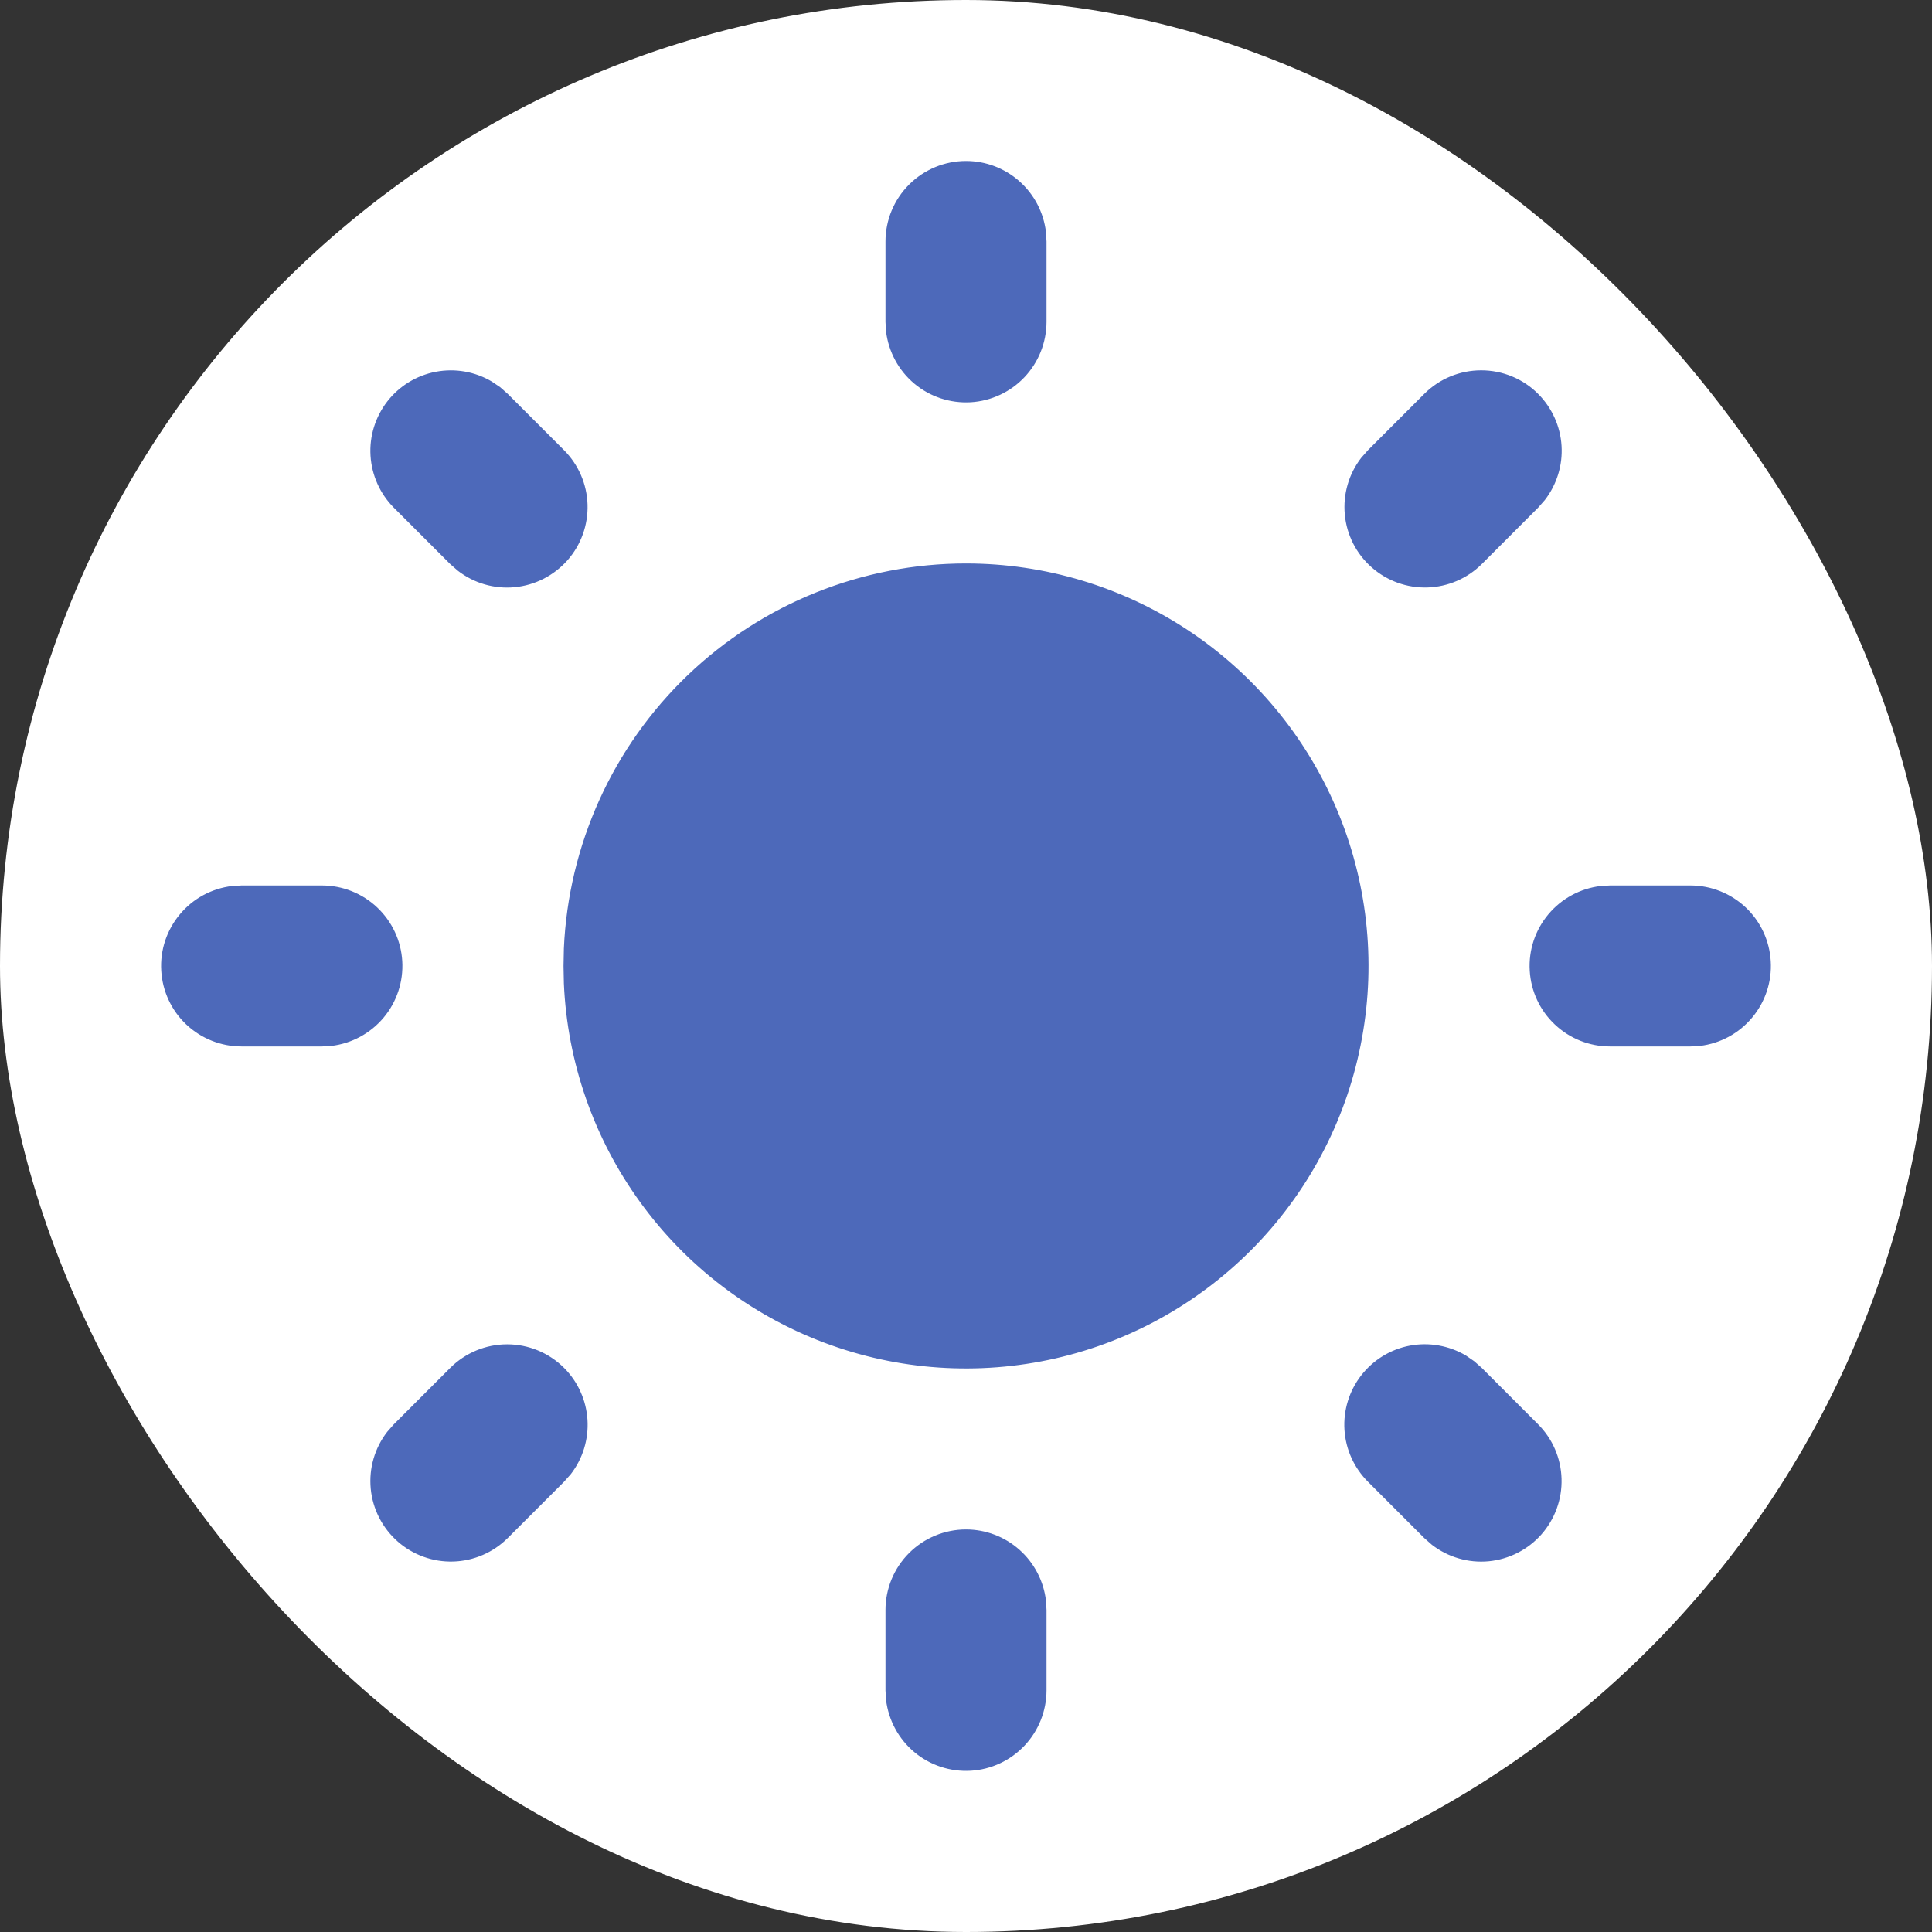
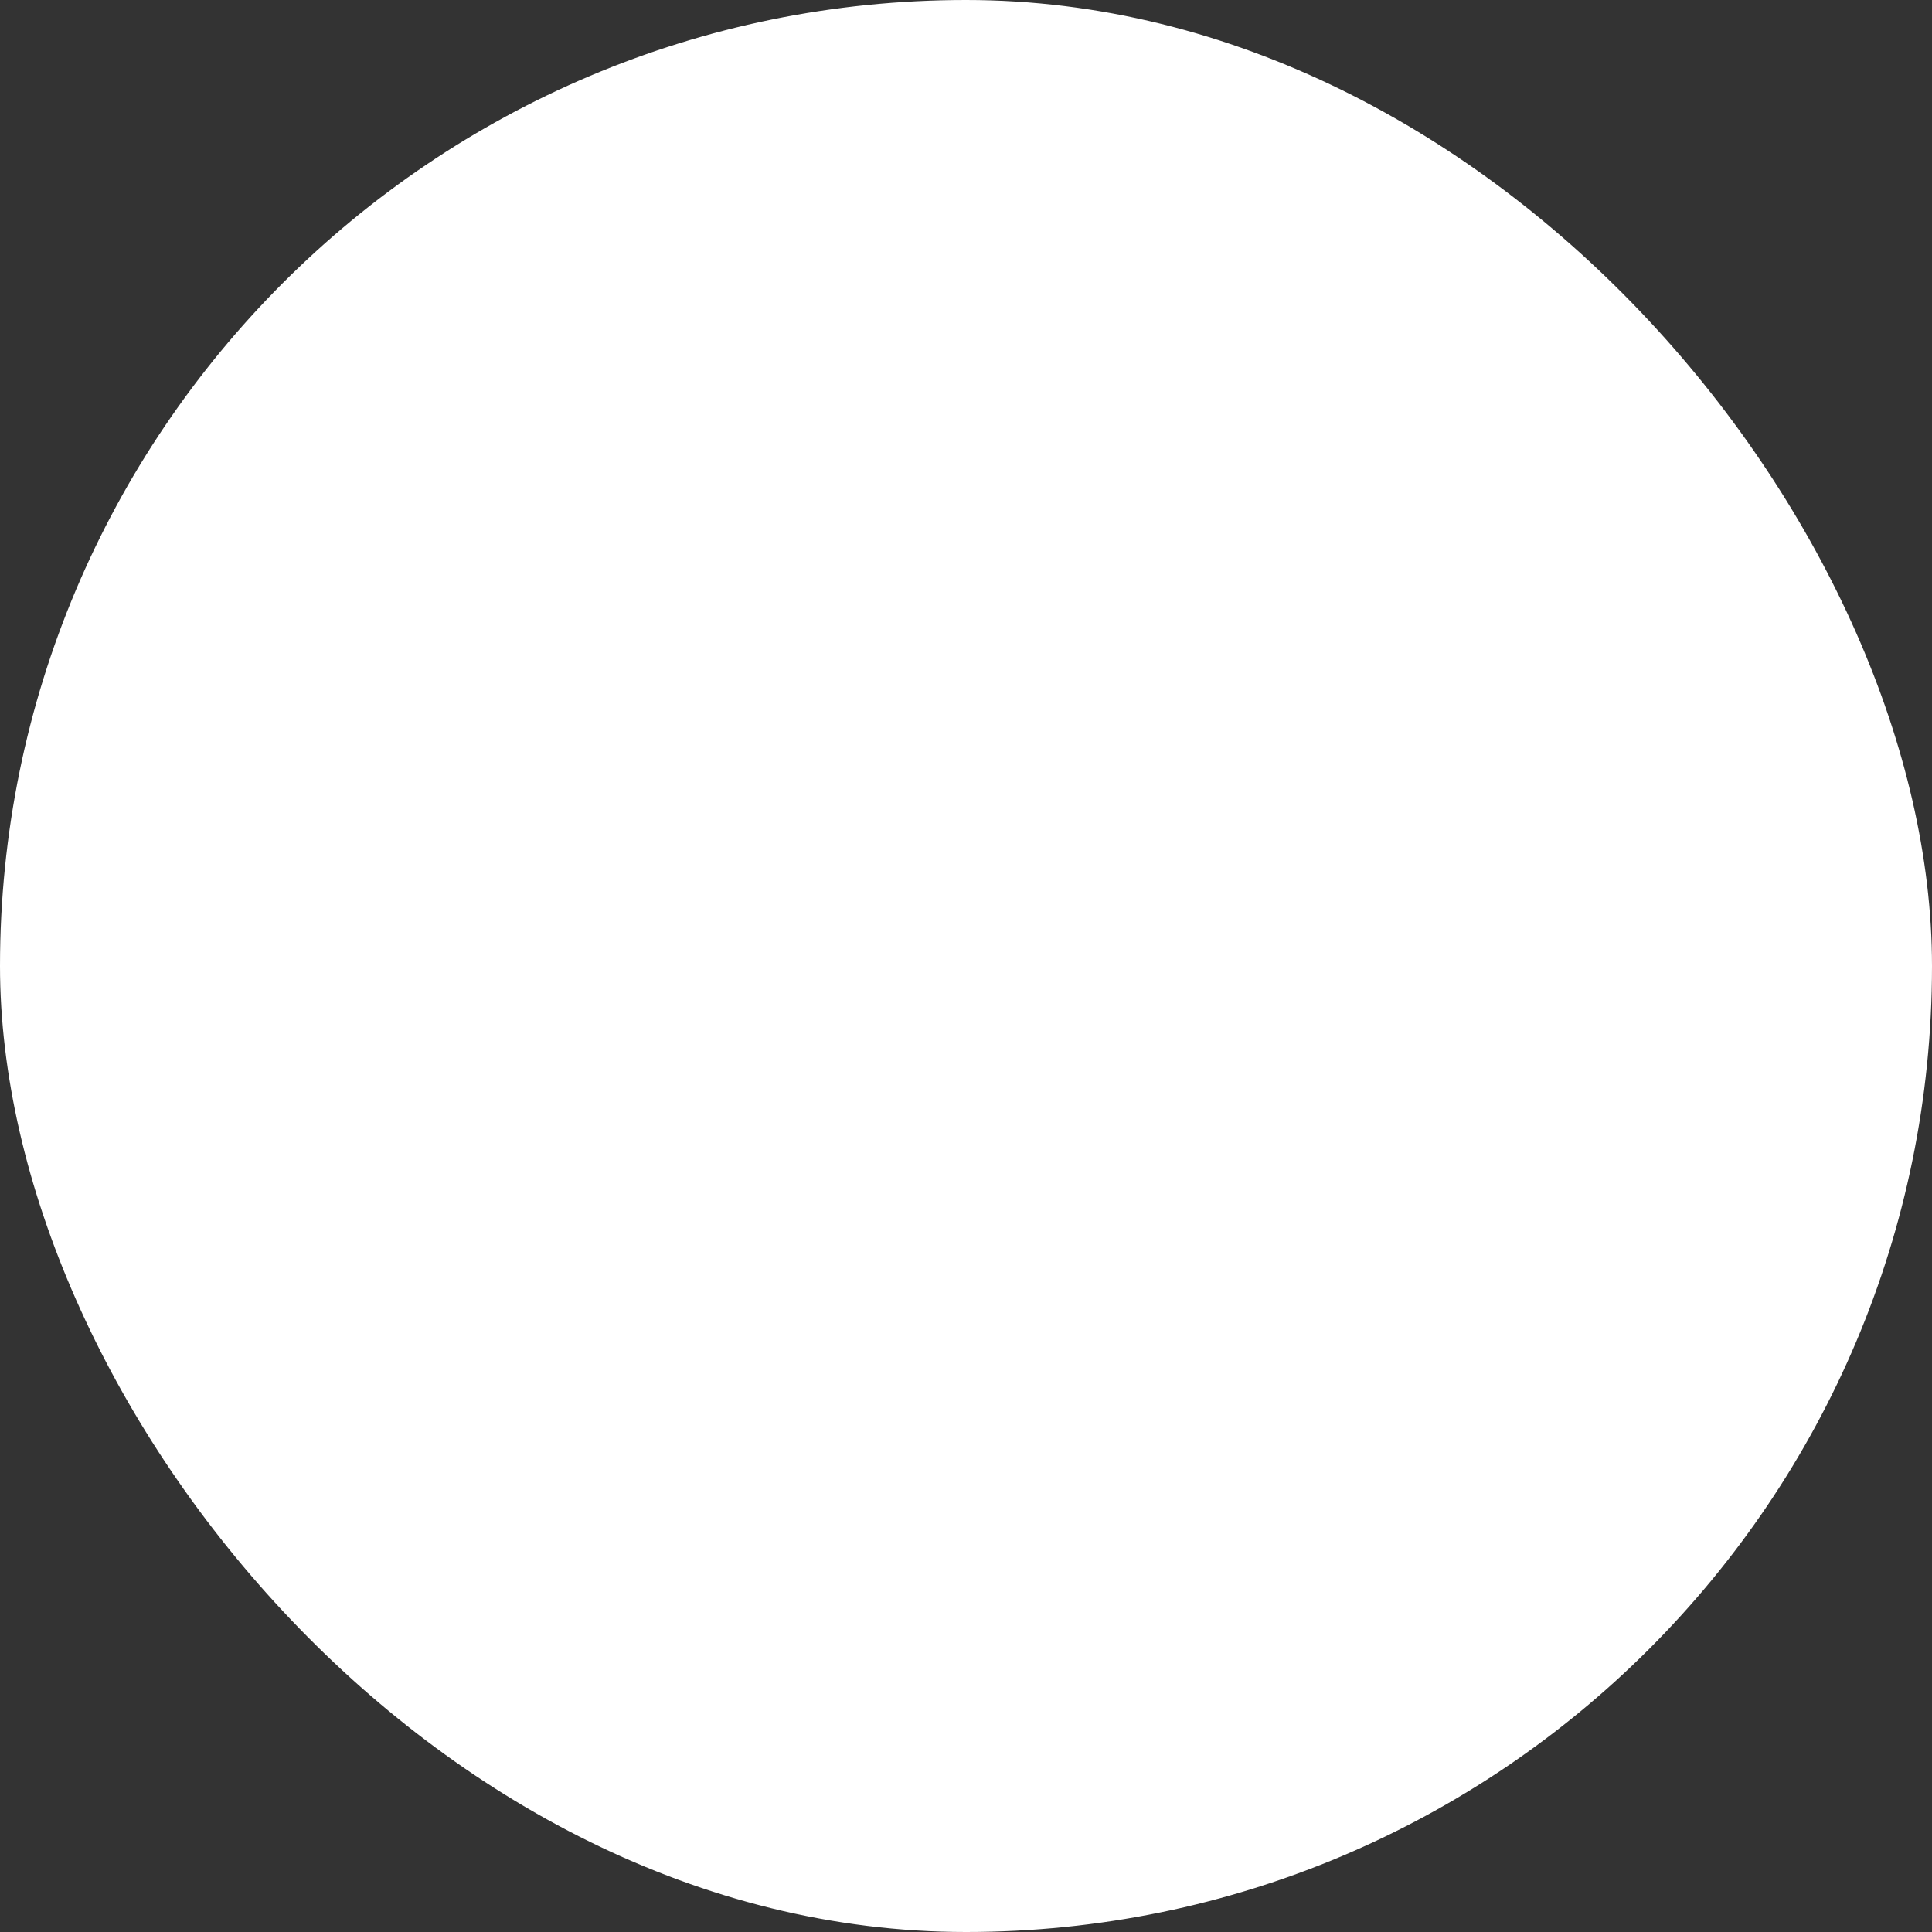
<svg xmlns="http://www.w3.org/2000/svg" fill="none" viewBox="0 0 28 28" height="28" width="28">
  <rect x="0" y="0" width="28" height="28" fill="#333333" stroke="none" />
  <rect fill="white" rx="14" height="28" width="28" />
-   <path fill="#4D69BA" d="M14 22.166C14.286 22.166 14.562 22.271 14.775 22.461C14.989 22.651 15.125 22.913 15.159 23.197L15.167 23.333V24.5C15.166 24.797 15.052 25.083 14.848 25.299C14.644 25.515 14.365 25.646 14.068 25.663C13.771 25.68 13.479 25.584 13.251 25.393C13.023 25.202 12.877 24.931 12.841 24.636L12.833 24.5V23.333C12.833 23.024 12.956 22.727 13.175 22.508C13.394 22.289 13.691 22.166 14 22.166ZM21.365 19.728L21.475 19.825L22.291 20.642C22.501 20.852 22.622 21.133 22.631 21.43C22.64 21.726 22.536 22.014 22.34 22.237C22.144 22.459 21.871 22.598 21.576 22.627C21.281 22.655 20.986 22.569 20.752 22.388L20.642 22.291L19.825 21.474C19.624 21.273 19.503 21.006 19.485 20.722C19.467 20.438 19.554 20.157 19.728 19.933C19.903 19.708 20.153 19.555 20.433 19.502C20.712 19.45 21.002 19.501 21.246 19.646L21.365 19.728ZM8.175 19.825C8.376 20.026 8.496 20.293 8.514 20.576C8.532 20.86 8.446 21.14 8.272 21.365L8.175 21.474L7.358 22.291C7.148 22.5 6.866 22.622 6.57 22.631C6.274 22.64 5.985 22.536 5.763 22.34C5.541 22.144 5.401 21.87 5.373 21.576C5.345 21.28 5.43 20.986 5.612 20.751L5.708 20.642L6.525 19.825C6.744 19.606 7.041 19.483 7.35 19.483C7.659 19.483 7.956 19.606 8.175 19.825ZM4.667 12.833C4.964 12.833 5.25 12.947 5.466 13.151C5.682 13.355 5.813 13.634 5.83 13.931C5.847 14.228 5.751 14.52 5.56 14.748C5.369 14.976 5.098 15.123 4.803 15.158L4.667 15.166H3.5C3.203 15.166 2.917 15.052 2.7 14.848C2.484 14.644 2.354 14.365 2.337 14.068C2.319 13.771 2.416 13.479 2.607 13.251C2.797 13.023 3.068 12.876 3.363 12.841L3.5 12.833H4.667ZM24.5 12.833C24.797 12.833 25.083 12.947 25.3 13.151C25.516 13.355 25.646 13.634 25.663 13.931C25.681 14.228 25.584 14.52 25.393 14.748C25.203 14.976 24.932 15.123 24.637 15.158L24.5 15.166H23.333C23.036 15.166 22.75 15.052 22.534 14.848C22.317 14.644 22.187 14.365 22.17 14.068C22.152 13.771 22.249 13.479 22.44 13.251C22.631 13.023 22.901 12.876 23.197 12.841L23.333 12.833H24.5ZM7.248 5.611L7.358 5.708L8.175 6.525C8.384 6.735 8.506 7.017 8.515 7.313C8.524 7.609 8.42 7.898 8.224 8.12C8.027 8.342 7.754 8.482 7.459 8.51C7.164 8.538 6.869 8.453 6.635 8.271L6.525 8.175L5.708 7.358C5.508 7.157 5.388 6.89 5.37 6.606C5.352 6.323 5.439 6.043 5.613 5.818C5.787 5.594 6.037 5.441 6.316 5.388C6.595 5.335 6.884 5.385 7.128 5.53L7.248 5.611ZM22.291 5.708C22.492 5.909 22.613 6.176 22.631 6.46C22.649 6.743 22.562 7.024 22.388 7.248L22.291 7.358L21.475 8.175C21.265 8.384 20.983 8.505 20.687 8.514C20.391 8.523 20.102 8.419 19.88 8.223C19.657 8.027 19.518 7.754 19.49 7.459C19.462 7.164 19.547 6.869 19.728 6.635L19.825 6.525L20.642 5.708C20.861 5.489 21.157 5.367 21.467 5.367C21.776 5.367 22.073 5.489 22.291 5.708ZM14 2.333C14.286 2.333 14.562 2.438 14.775 2.628C14.989 2.818 15.125 3.079 15.159 3.363L15.167 3.5V4.666C15.166 4.964 15.052 5.25 14.848 5.466C14.644 5.682 14.365 5.812 14.068 5.83C13.771 5.847 13.479 5.751 13.251 5.56C13.023 5.369 12.877 5.098 12.841 4.803L12.833 4.666V3.5C12.833 3.19 12.956 2.894 13.175 2.675C13.394 2.456 13.691 2.333 14 2.333ZM14 8.166C15.143 8.166 16.261 8.502 17.215 9.132C18.168 9.762 18.916 10.658 19.365 11.709C19.814 12.76 19.944 13.92 19.739 15.044C19.535 16.169 19.004 17.208 18.214 18.034C17.423 18.859 16.408 19.435 15.293 19.688C14.179 19.941 13.014 19.862 11.945 19.459C10.875 19.056 9.947 18.348 9.277 17.422C8.606 16.497 8.222 15.395 8.172 14.253L8.167 14L8.172 13.746C8.238 12.245 8.88 10.826 9.966 9.786C11.052 8.747 12.497 8.166 14 8.166Z" />
</svg>